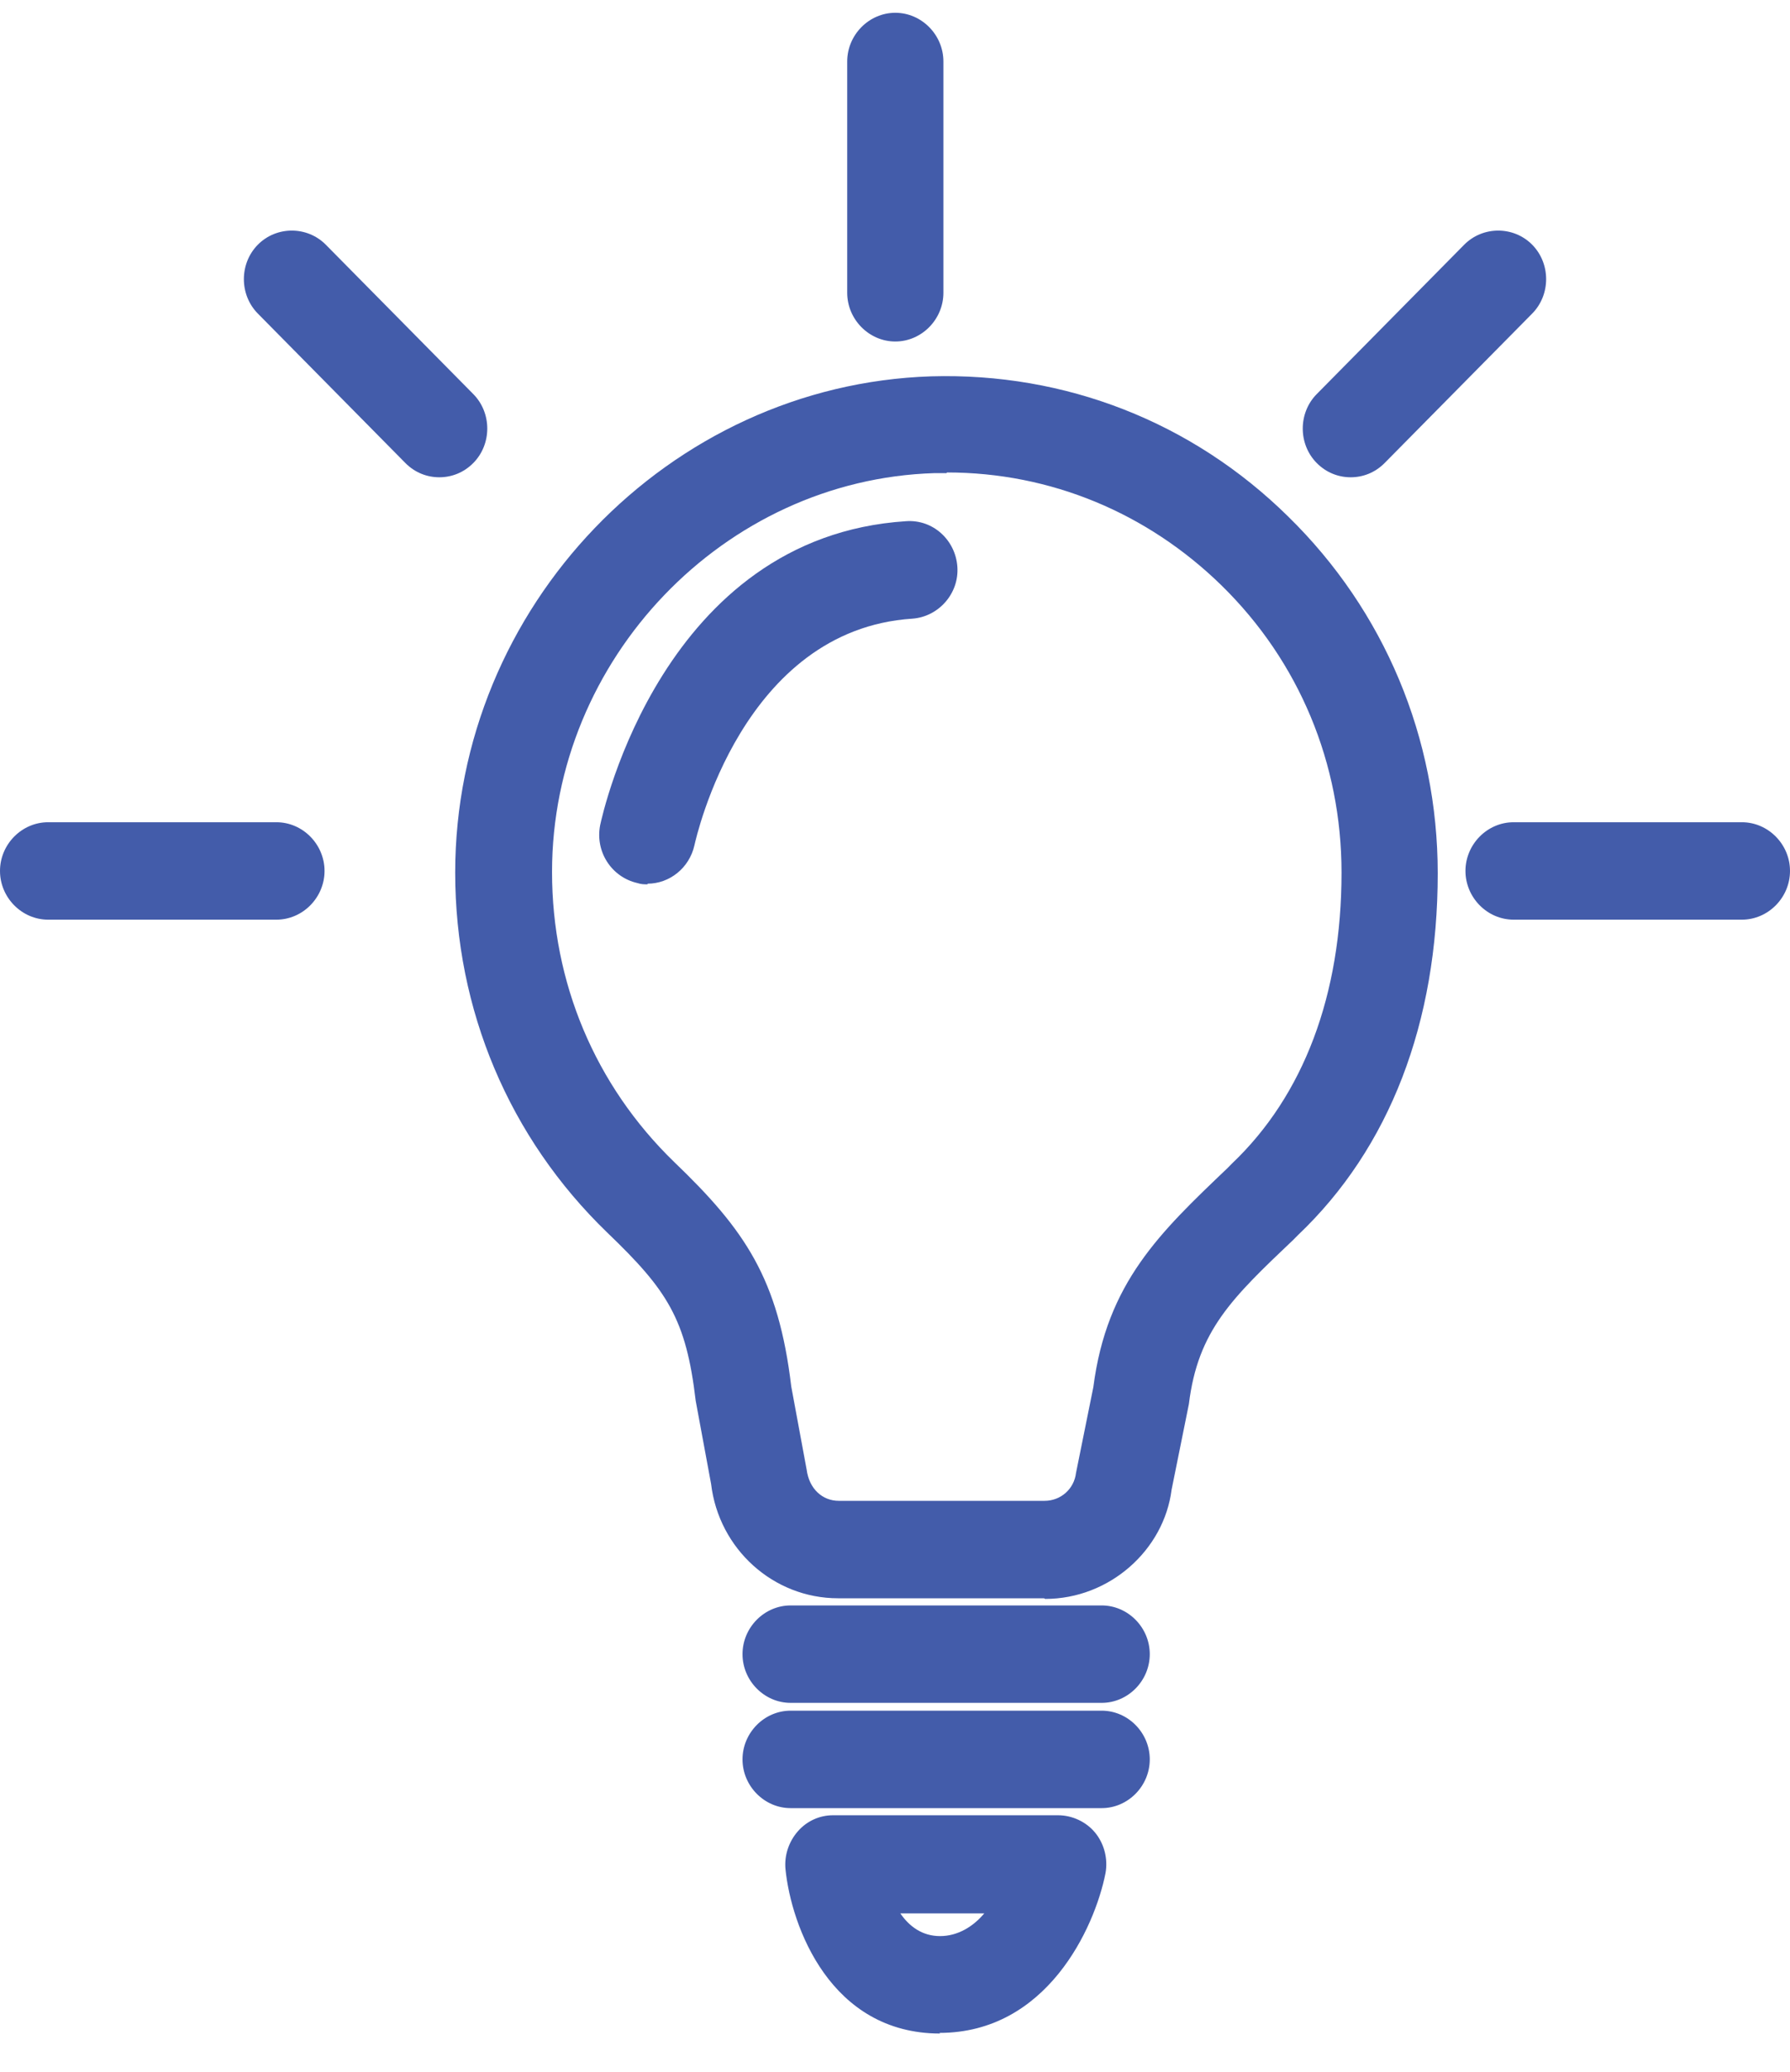
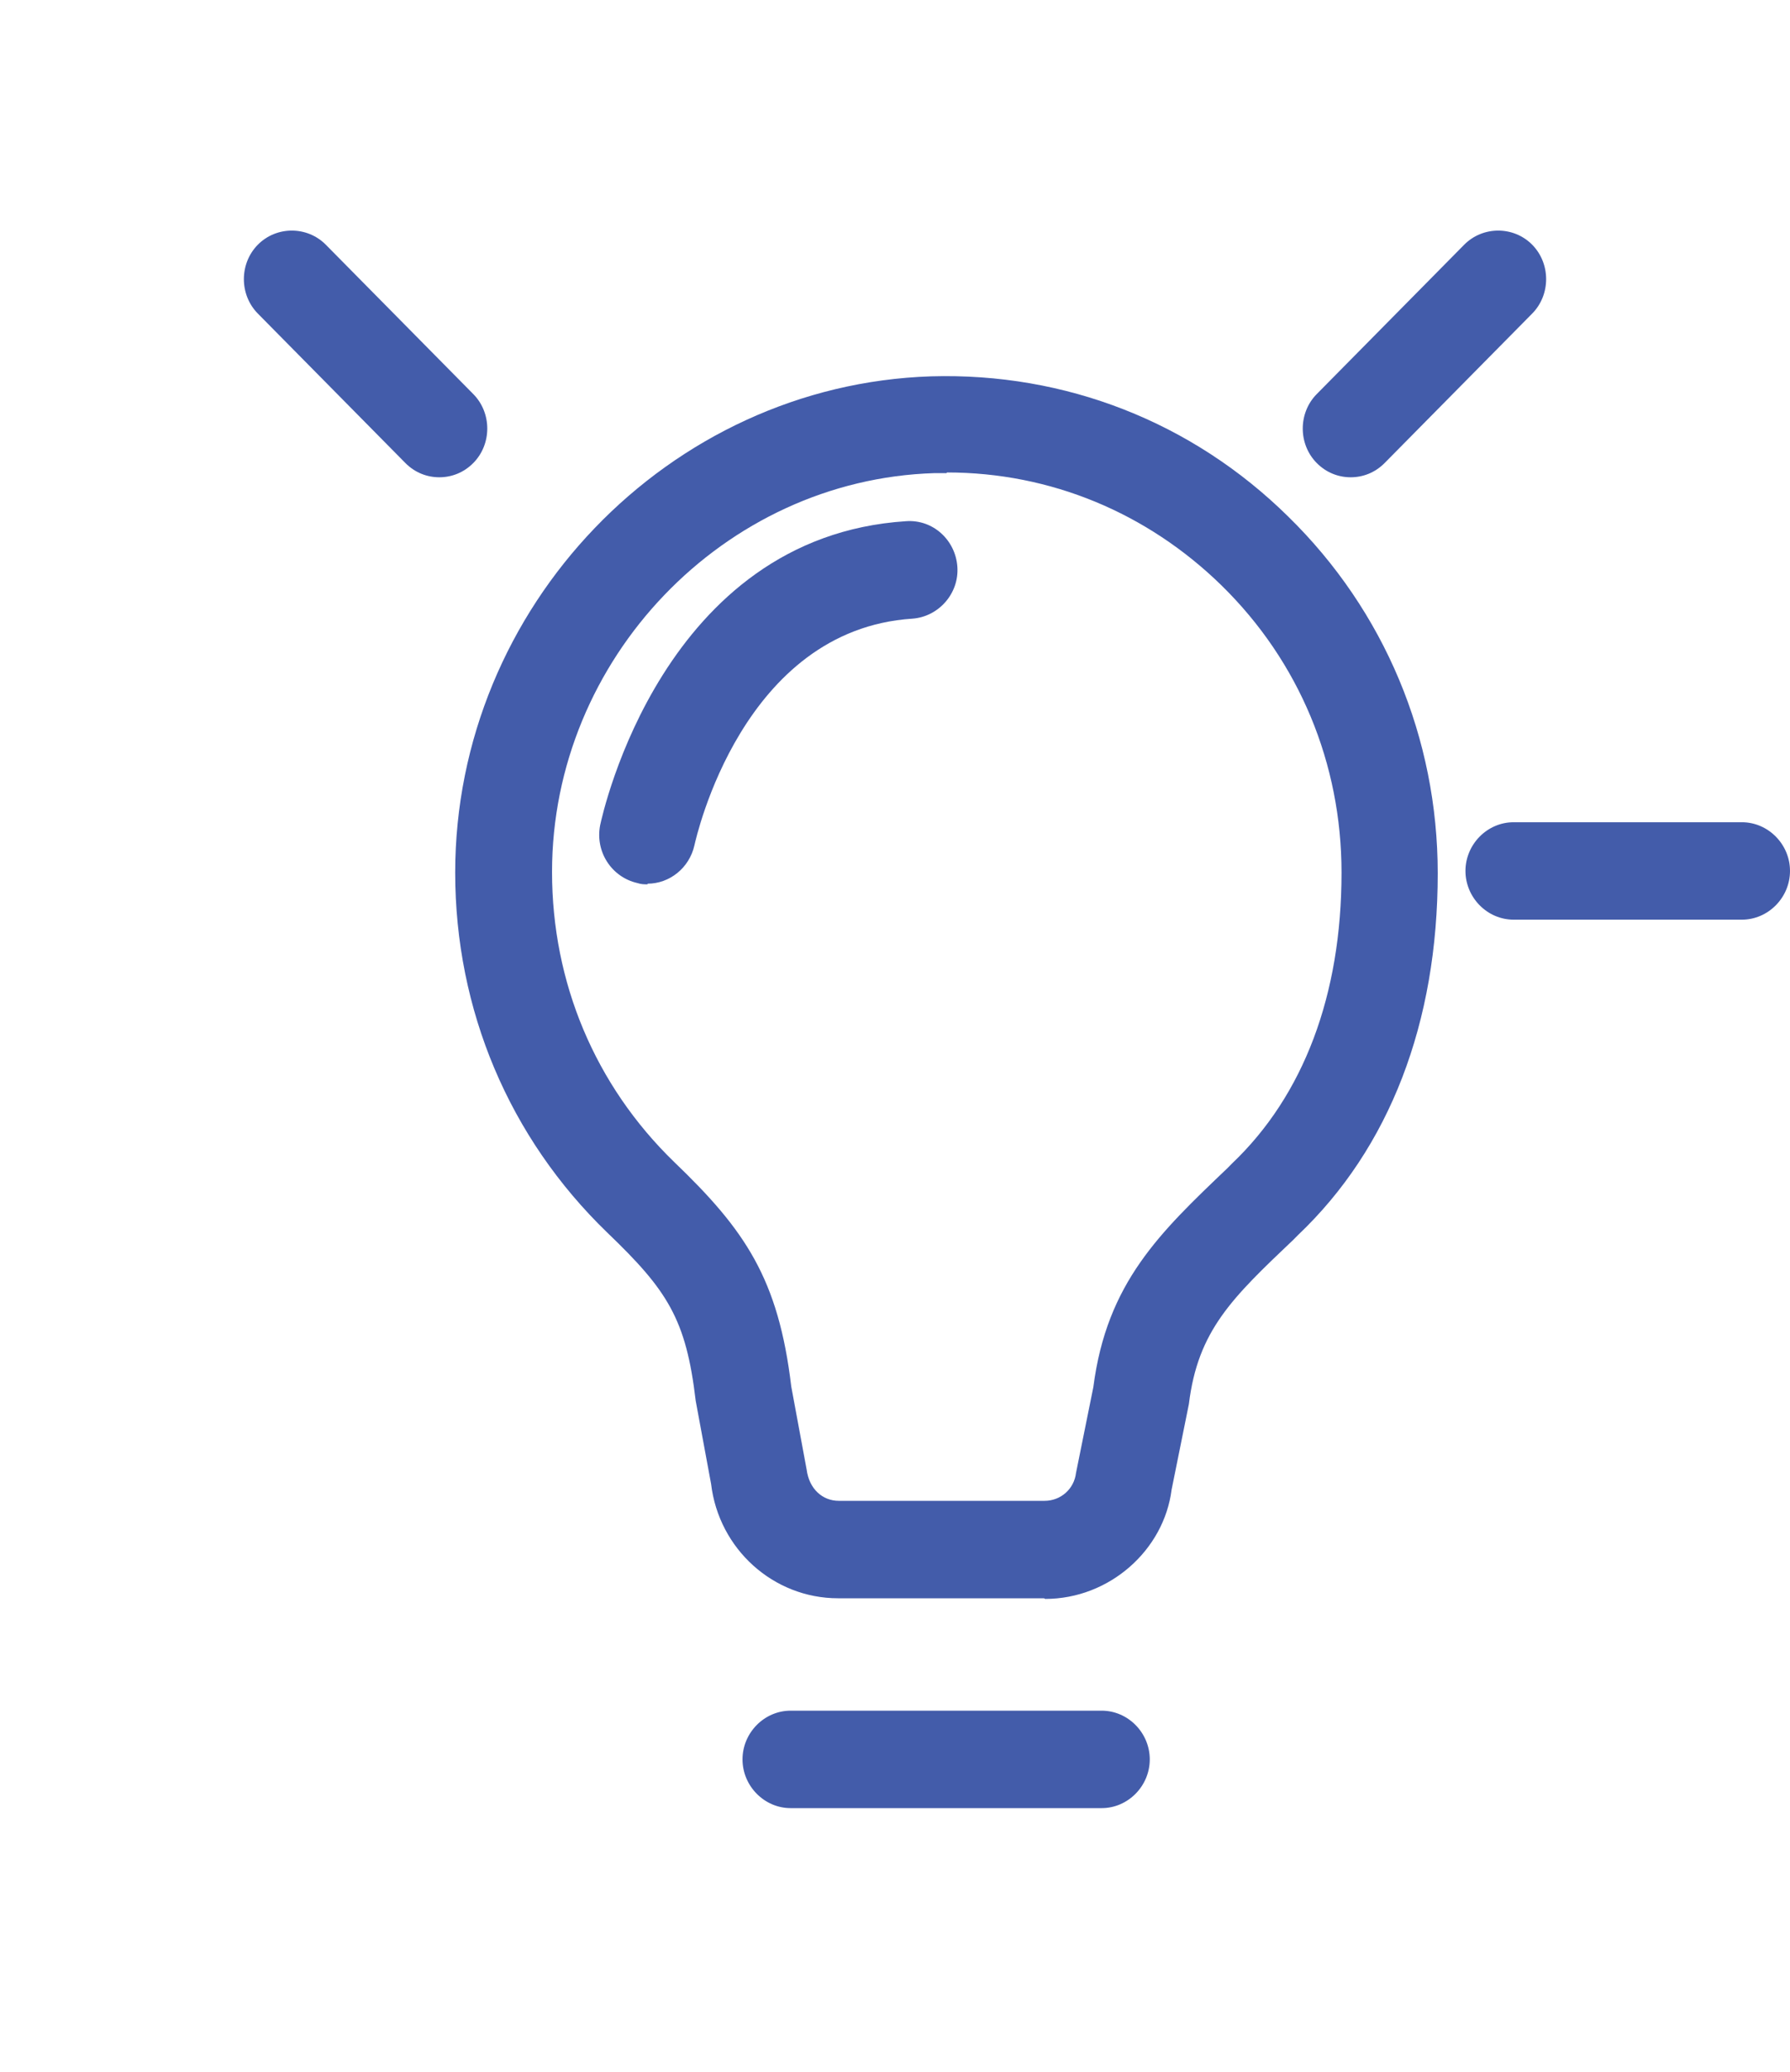
<svg xmlns="http://www.w3.org/2000/svg" width="70" height="81" viewBox="0 0 70 81" fill="none">
  <g clip-path="url(#clip0_136_1350)">
    <path d="M40.825 62.484H32.774C30.241 62.484 28.109 60.554 27.808 58.014L27.206 54.763C26.83 51.563 26.102 50.446 23.745 48.185C19.908 44.478 17.801 39.474 17.801 34.116C17.801 23.728 26.153 15.043 36.411 14.713C41.652 14.56 46.618 16.49 50.38 20.198C54.143 23.881 56.224 28.858 56.224 34.141C56.224 39.982 54.343 44.884 50.757 48.287L50.581 48.465C48.173 50.751 46.844 52.02 46.493 54.89L45.816 58.243C45.515 60.605 43.383 62.509 40.875 62.509L40.825 62.484ZM37.013 18.497C36.862 18.497 36.687 18.497 36.536 18.497C28.31 18.751 21.588 25.76 21.588 34.09C21.588 38.408 23.268 42.42 26.353 45.417C29.137 48.084 30.441 49.989 30.943 54.205L31.545 57.455C31.645 58.217 32.172 58.674 32.799 58.674H40.85C41.477 58.674 42.004 58.217 42.079 57.582L42.756 54.23C43.283 50.141 45.364 48.185 47.998 45.671L48.173 45.493C50.982 42.827 52.462 38.89 52.462 34.116C52.462 29.849 50.807 25.862 47.772 22.89C44.863 20.046 41.076 18.471 37.038 18.471L37.013 18.497Z" fill="#435CAA" />
-     <path d="M25.325 34.573C25.199 34.573 25.074 34.573 24.924 34.522C23.92 34.294 23.268 33.303 23.469 32.262C23.569 31.805 25.927 20.986 35.432 20.376C36.486 20.3 37.364 21.113 37.439 22.154C37.514 23.195 36.712 24.109 35.683 24.186C29.037 24.617 27.231 32.719 27.156 33.049C26.955 33.938 26.178 34.547 25.325 34.547V34.573Z" fill="#435CAA" />
+     <path d="M25.325 34.573C25.199 34.573 25.074 34.573 24.924 34.522C23.92 34.294 23.268 33.303 23.469 32.262C23.569 31.805 25.927 20.986 35.432 20.376C36.486 20.3 37.364 21.113 37.439 22.154C37.514 23.195 36.712 24.109 35.683 24.186C29.037 24.617 27.231 32.719 27.156 33.049C26.955 33.938 26.178 34.547 25.325 34.547Z" fill="#435CAA" />
    <path d="M17.18 18.659C16.704 18.659 16.227 18.481 15.851 18.1L10.083 12.259C9.355 11.523 9.355 10.303 10.083 9.567C10.81 8.831 12.014 8.831 12.741 9.567L18.51 15.408C19.237 16.145 19.237 17.364 18.51 18.1C18.134 18.481 17.657 18.659 17.18 18.659Z" fill="#435CAA" />
    <path d="M52.82 18.659C52.344 18.659 51.867 18.481 51.491 18.1C50.764 17.364 50.764 16.145 51.491 15.408L57.259 9.567C57.987 8.831 59.191 8.831 59.918 9.567C60.645 10.303 60.645 11.523 59.918 12.259L54.149 18.1C53.773 18.481 53.297 18.659 52.82 18.659Z" fill="#435CAA" />
-     <path d="M10.81 35.954H1.881C0.853 35.954 0 35.091 0 34.049C0 33.008 0.853 32.145 1.881 32.145H10.81C11.838 32.145 12.691 33.008 12.691 34.049C12.691 35.091 11.838 35.954 10.81 35.954Z" fill="#435CAA" />
    <path d="M68.119 35.954H59.19C58.162 35.954 57.309 35.091 57.309 34.049C57.309 33.008 58.162 32.145 59.19 32.145H68.119C69.147 32.145 70 33.008 70 34.049C70 35.091 69.147 35.954 68.119 35.954Z" fill="#435CAA" />
-     <path d="M35.012 13.351C33.984 13.351 33.131 12.487 33.131 11.446V2.405C33.131 1.363 33.984 0.5 35.012 0.5C36.041 0.5 36.893 1.363 36.893 2.405V11.446C36.893 12.487 36.041 13.351 35.012 13.351Z" fill="#435CAA" />
-     <path d="M43.082 66.573H30.918C29.89 66.573 29.037 65.71 29.037 64.668C29.037 63.627 29.89 62.764 30.918 62.764H43.082C44.111 62.764 44.963 63.627 44.963 64.668C44.963 65.71 44.111 66.573 43.082 66.573Z" fill="#435CAA" />
    <path d="M43.082 70.688H30.918C29.89 70.688 29.037 69.824 29.037 68.783C29.037 67.741 29.89 66.878 30.918 66.878H43.082C44.111 66.878 44.963 67.741 44.963 68.783C44.963 69.824 44.111 70.688 43.082 70.688Z" fill="#435CAA" />
-     <path d="M36.762 79.5C32.473 79.5 30.943 75.31 30.717 73.075C30.667 72.541 30.843 72.008 31.194 71.602C31.545 71.195 32.047 70.967 32.573 70.967H41.377C41.928 70.967 42.48 71.221 42.831 71.653C43.182 72.084 43.333 72.668 43.233 73.227C42.806 75.386 40.925 79.475 36.737 79.475L36.762 79.5ZM35.207 74.802C35.558 75.31 36.06 75.691 36.762 75.691C37.464 75.691 38.066 75.31 38.492 74.802H35.207Z" fill="#435CAA" />
  </g>
  <defs>
    <clipPath id="clip0_136_1350">
      <rect width="70" height="80" fill="white" transform="translate(0 0.5)" />
    </clipPath>
  </defs>
</svg>